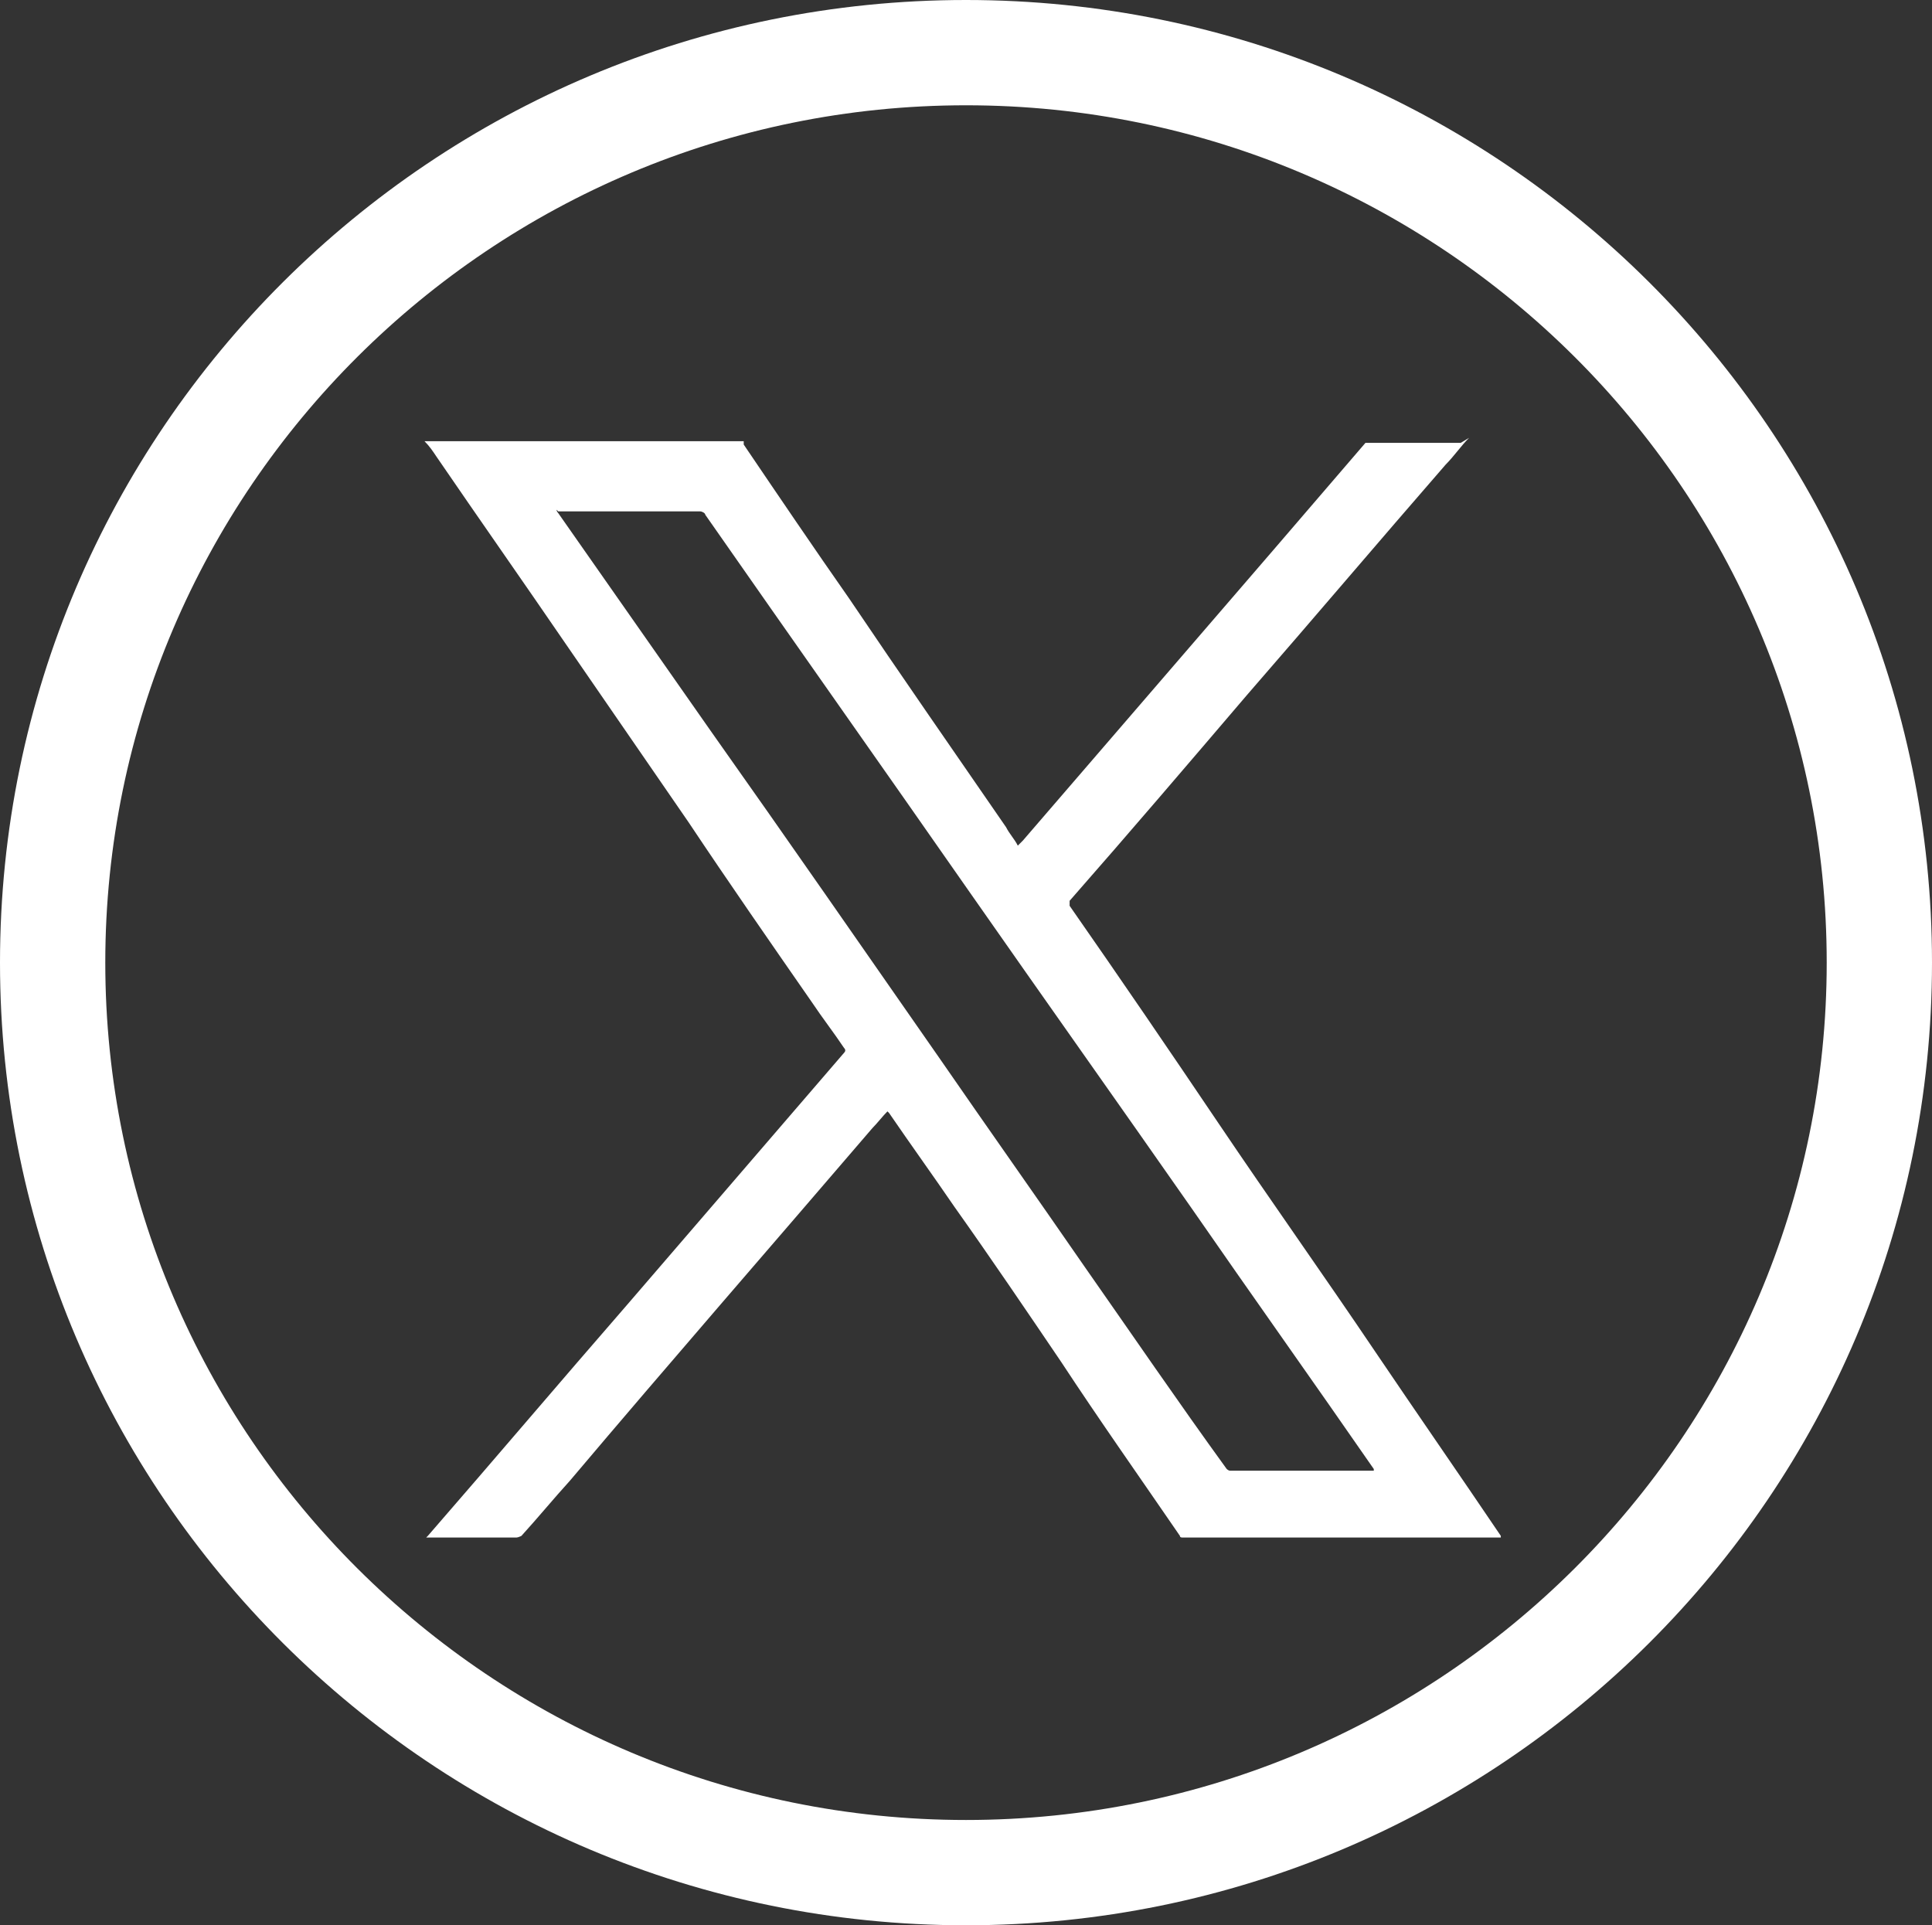
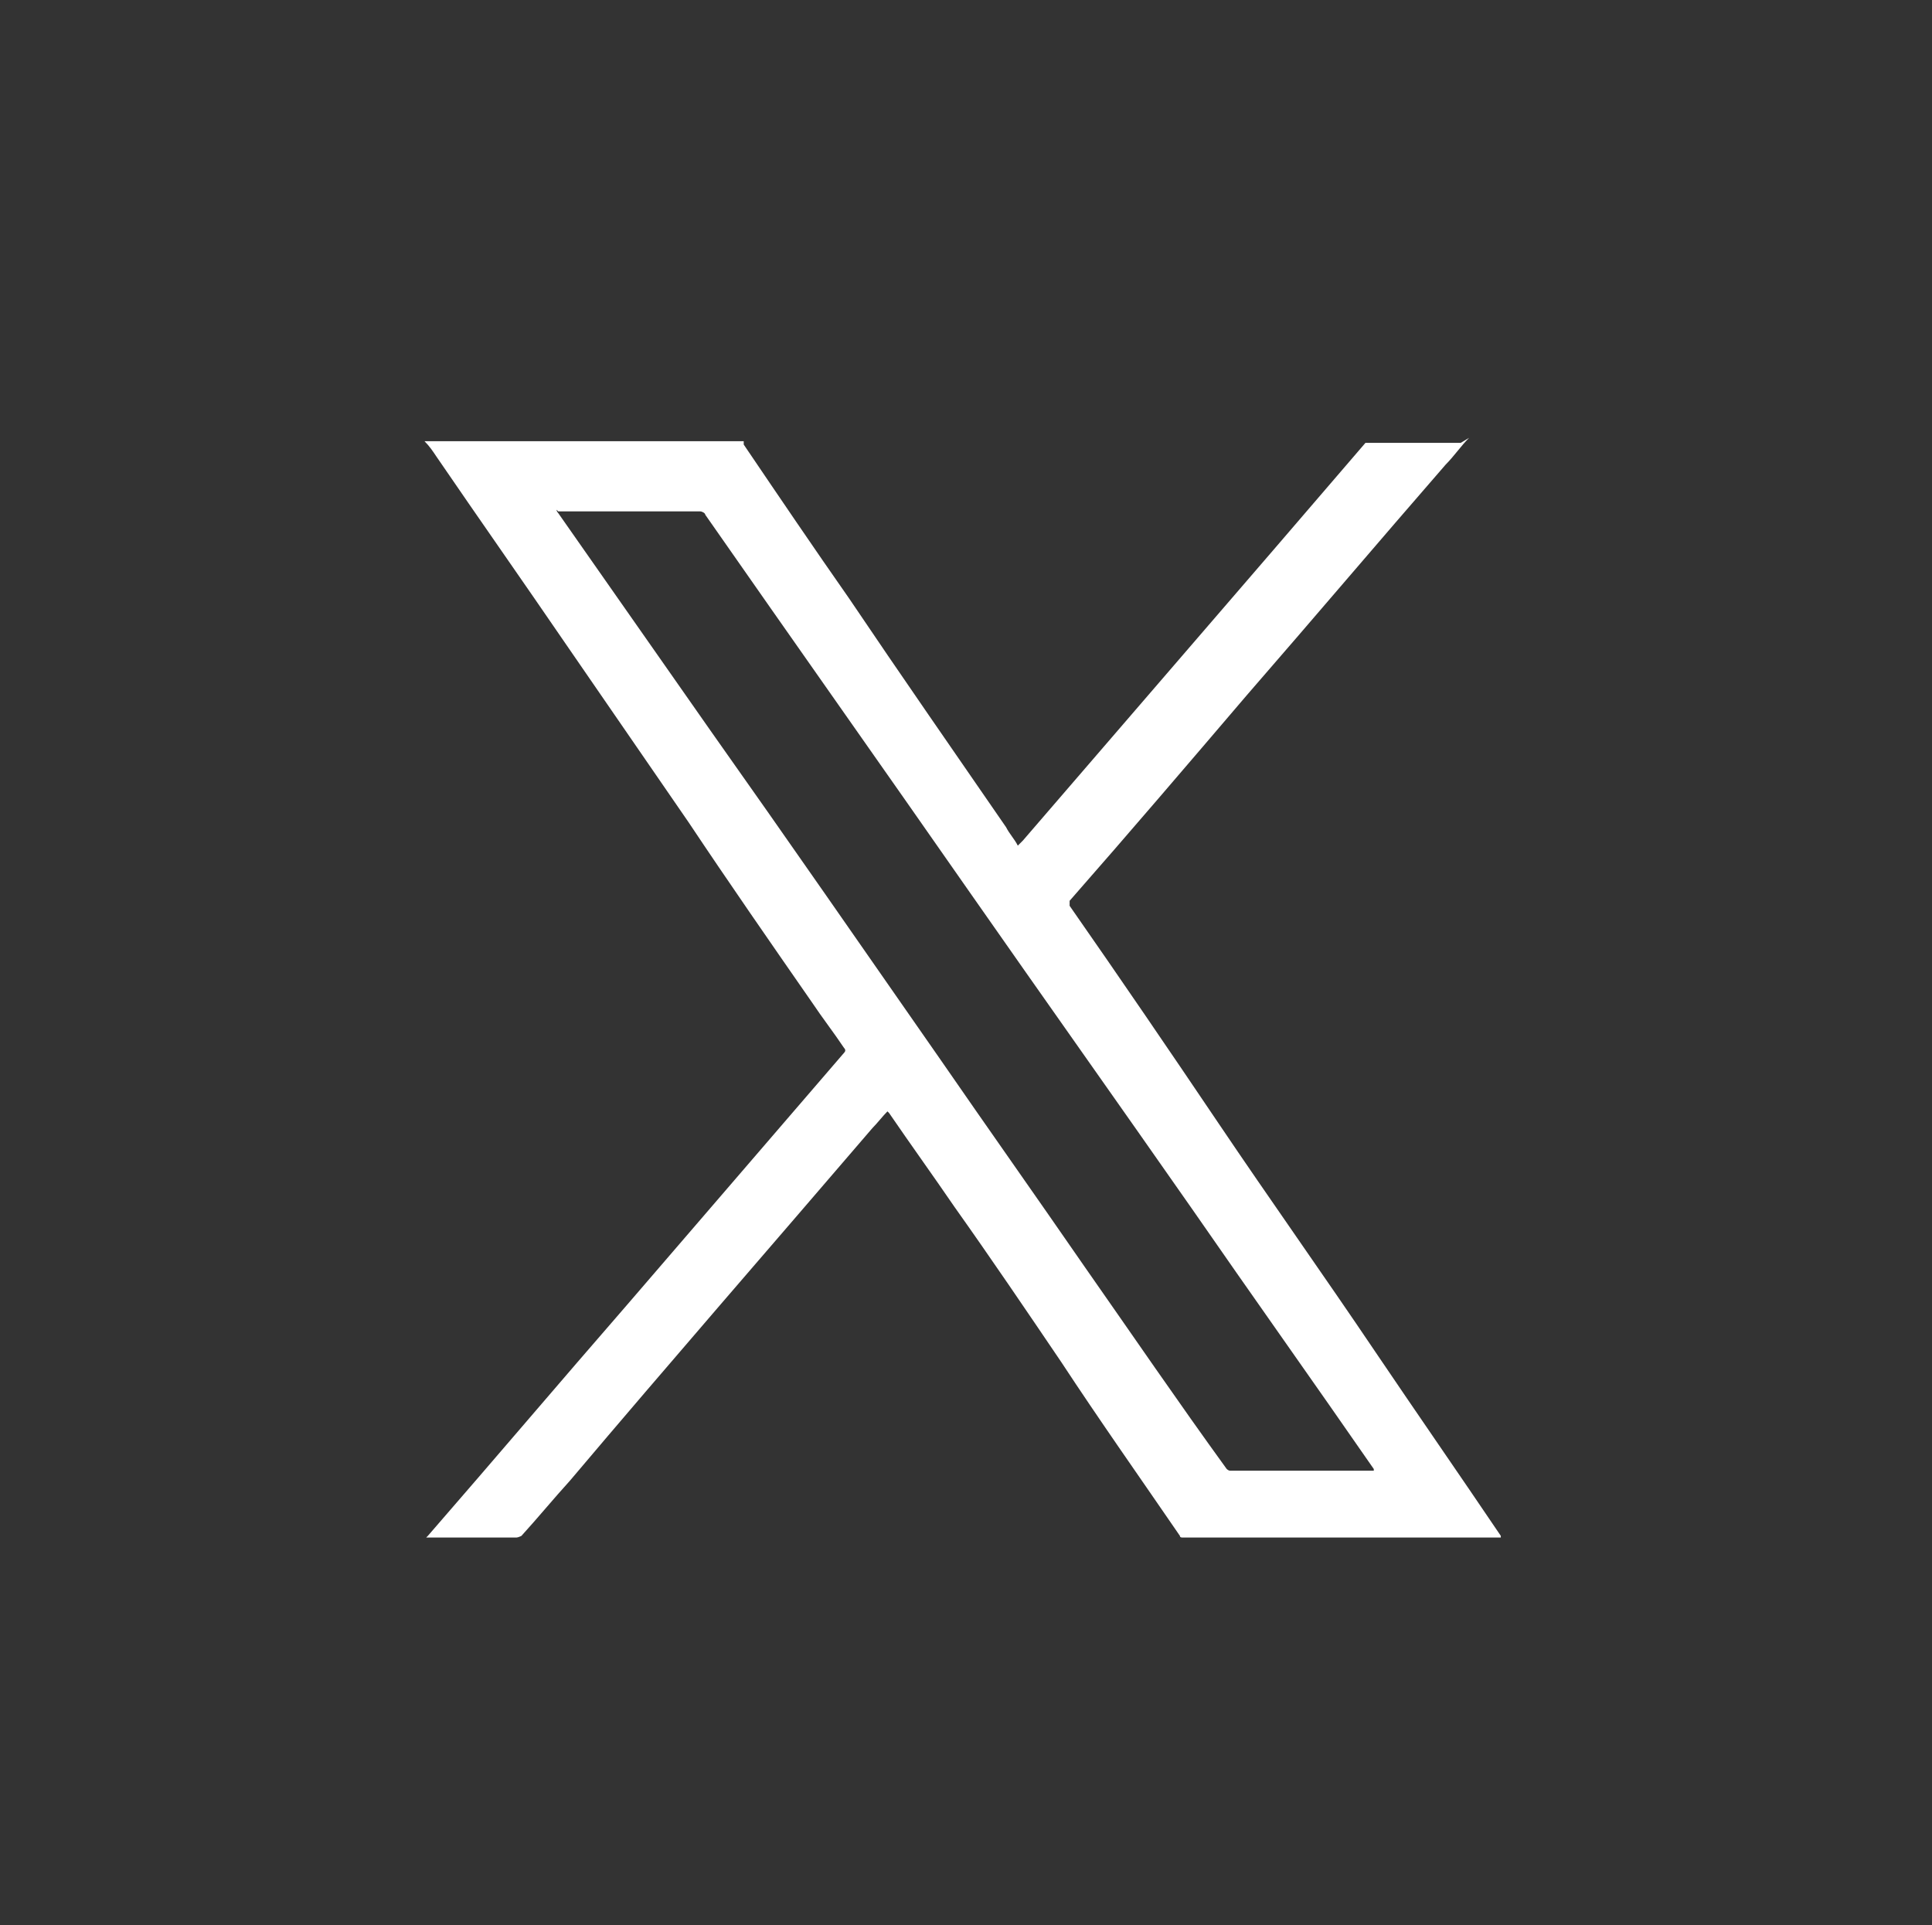
<svg xmlns="http://www.w3.org/2000/svg" id="Layer_2" data-name="Layer 2" viewBox="0 0 11.56 11.52">
  <rect x="0" y="0" width="11.56" height="11.52" fill="#333333" stroke="none" />
  <defs>
    <style>
      .cls-1 {
        fill: #fff;
        stroke-width: 0px;
      }
    </style>
  </defs>
  <g id="Layer_1-2" data-name="Layer 1">
-     <path class="cls-1" d="m5.78.63C2.94.63.63,2.93.63,5.76s2.31,5.13,5.15,5.13,5.15-2.3,5.15-5.13S8.62.63,5.78.63m0,10.89c-3.19,0-5.78-2.58-5.78-5.76S2.59,0,5.78,0s5.78,2.58,5.78,5.76-2.59,5.76-5.78,5.76" />
    <path class="cls-1" d="m8.79,2.62c-.05.05-.09.11-.14.16-.4.46-.79.92-1.19,1.38-.35.41-.7.82-1.06,1.23,0,.01,0,.02,0,.03.3.43.6.87.89,1.3.31.46.63.91.94,1.37.25.37.5.73.75,1.1,0,0,0,0,0,.01,0,0-.01,0-.02,0-.63,0-1.26,0-1.88,0-.01,0-.02,0-.02-.01-.24-.35-.48-.69-.71-1.04-.21-.31-.42-.62-.64-.93-.13-.19-.26-.37-.39-.56,0,0,0,0-.01-.01-.03.03-.06.07-.09.1-.6.7-1.21,1.4-1.81,2.11-.1.11-.19.22-.29.33,0,0-.02.01-.03.01-.18,0-.36,0-.54,0,0,0,0,0,0,0,0,0,0,0,0,0,0,0,0,0,.01-.01.4-.46.79-.92,1.19-1.38.43-.5.87-1.01,1.3-1.51.01-.01.01-.02,0-.03-.06-.09-.13-.18-.19-.27-.25-.36-.5-.72-.74-1.08-.24-.35-.49-.71-.73-1.06-.26-.38-.52-.75-.78-1.13-.02-.03-.04-.06-.07-.09,0,0,0,0,0,0,0,0,0,0,.01,0,.63,0,1.27,0,1.9,0,0,0,0,.01,0,.02.21.31.42.62.63.92.31.46.63.92.94,1.37.02.04.05.07.07.11.01-.01.02-.02.03-.03.5-.58,1-1.16,1.5-1.74.18-.21.37-.43.55-.64.19,0,.38,0,.57,0Zm-5.46.43s0,.01.01.02c.3.43.61.87.91,1.3.46.65.91,1.3,1.37,1.96.29.42.58.83.87,1.25.28.4.56.81.85,1.21,0,0,.01.01.02.01.28,0,.56,0,.84,0,0,0,0,0,.02,0,0,0,0-.01,0-.01-.36-.52-.73-1.04-1.09-1.56-.44-.63-.88-1.25-1.32-1.88-.53-.76-1.06-1.51-1.59-2.27,0-.01-.02-.02-.03-.02-.28,0-.55,0-.83,0h-.02Z" />
  </g>
</svg>